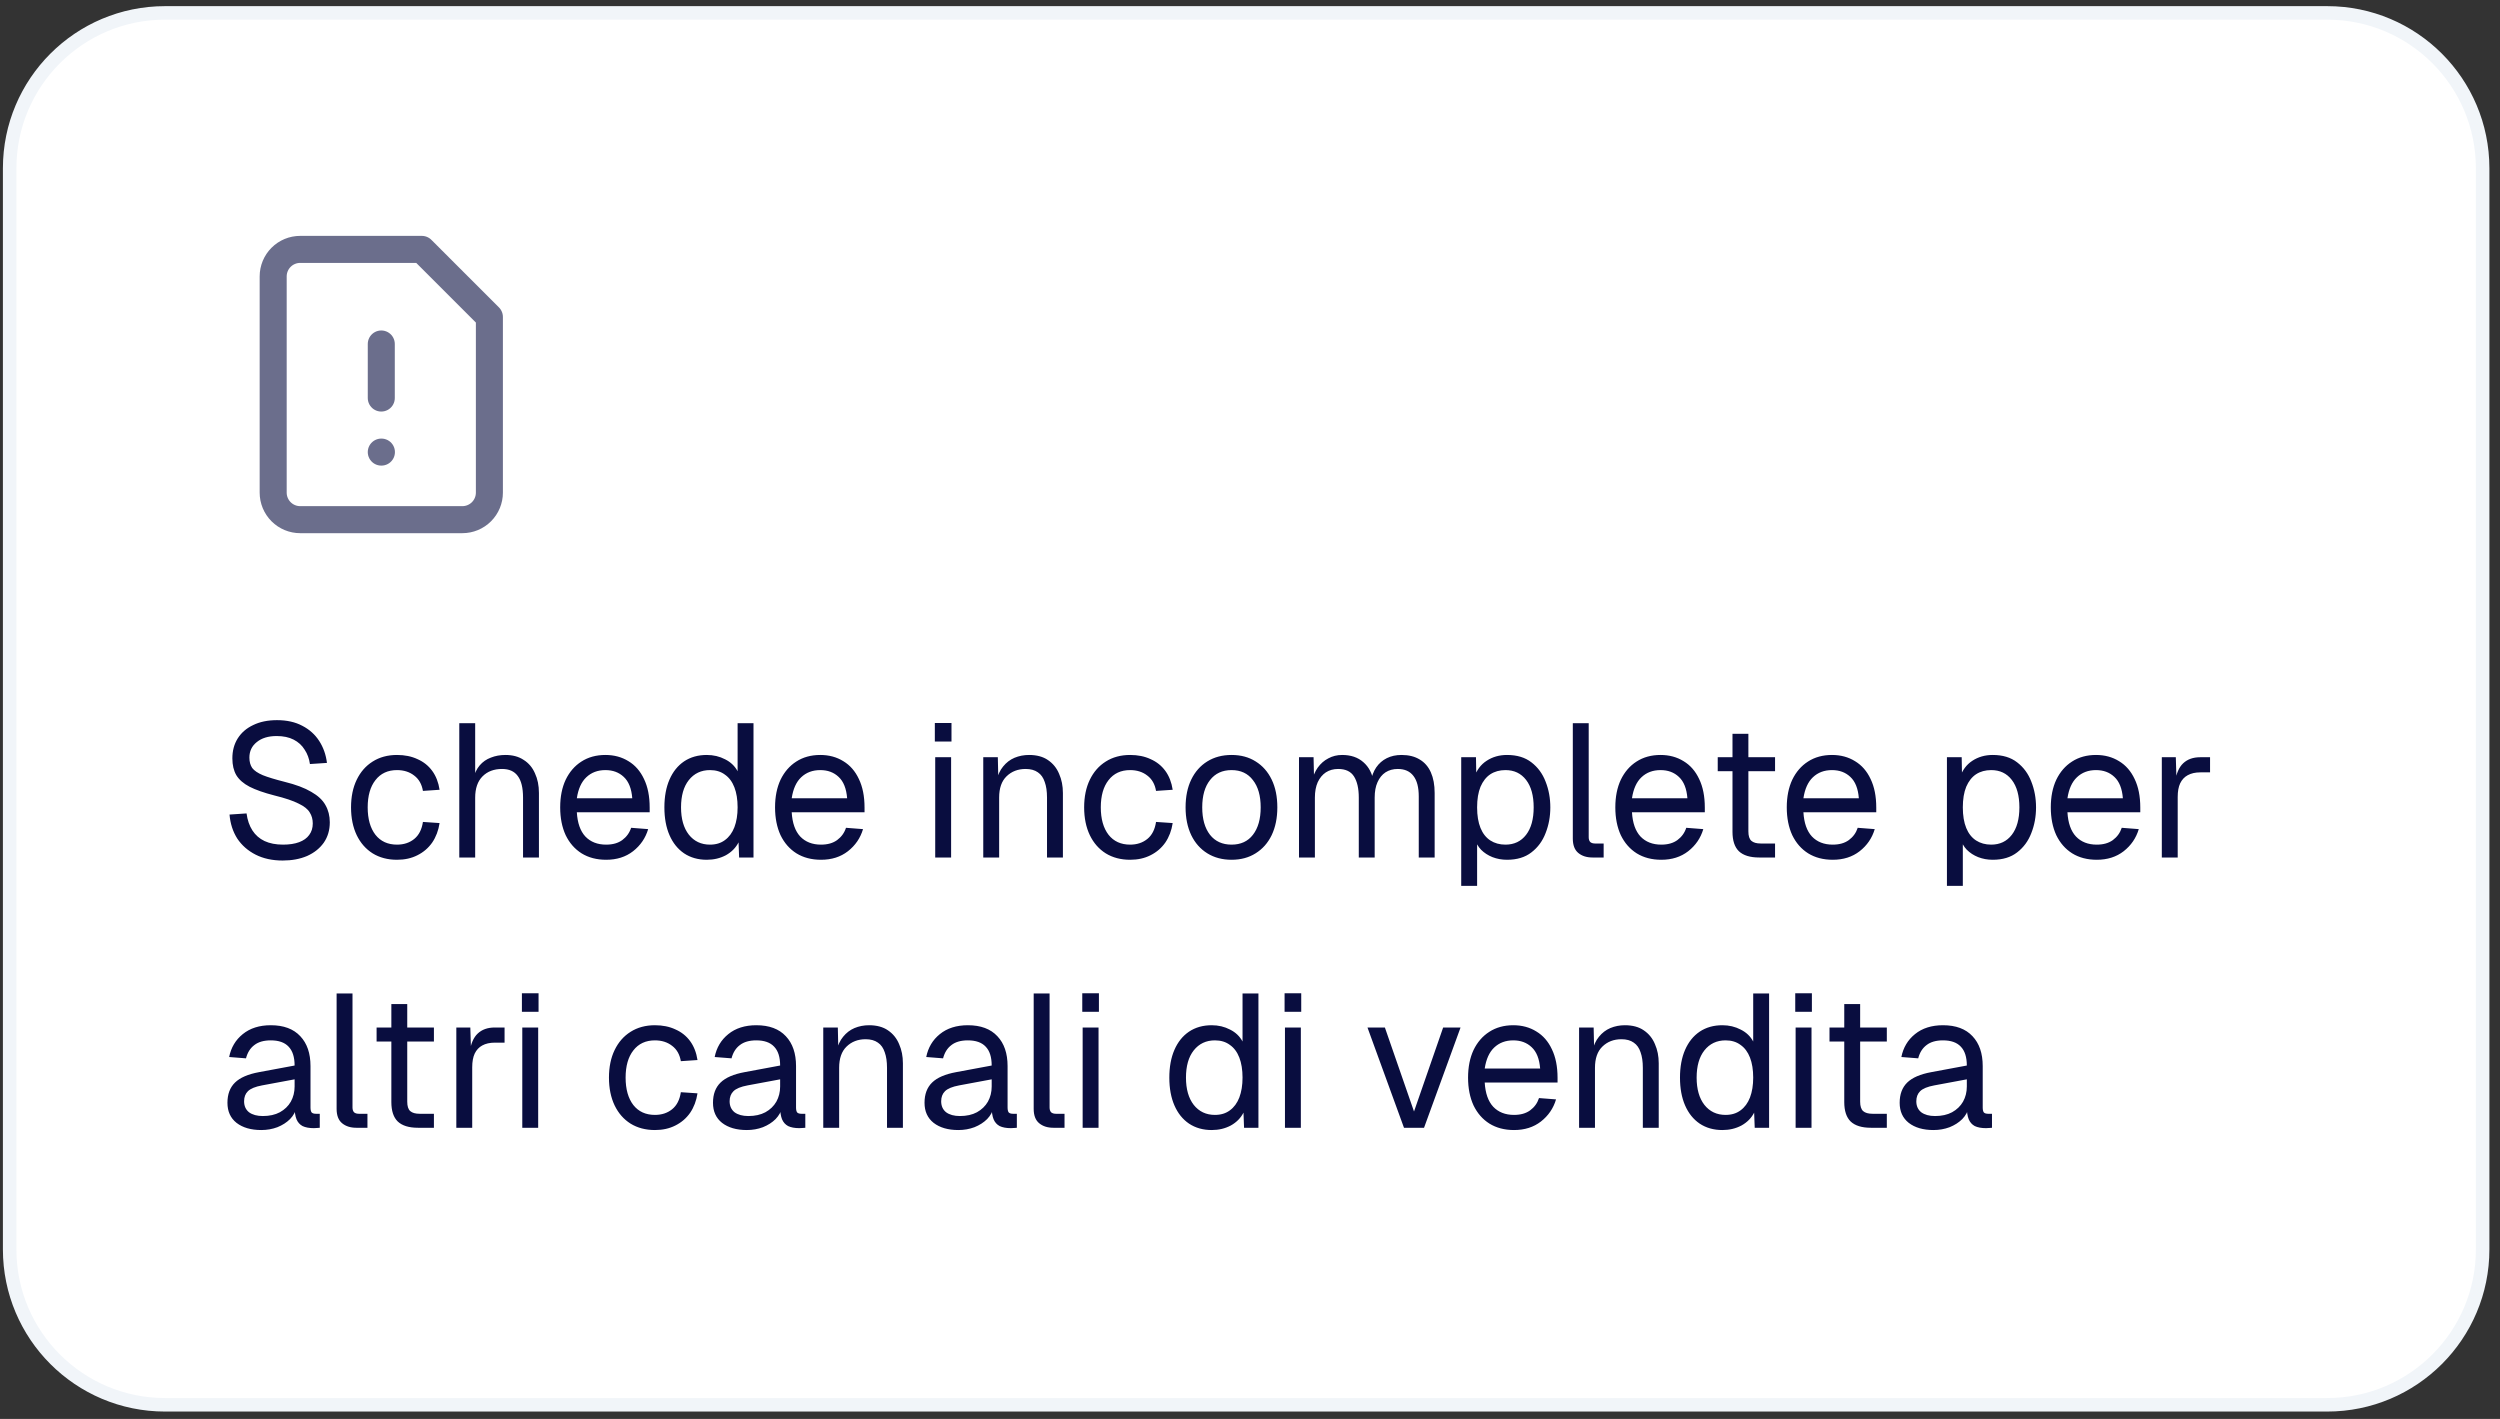
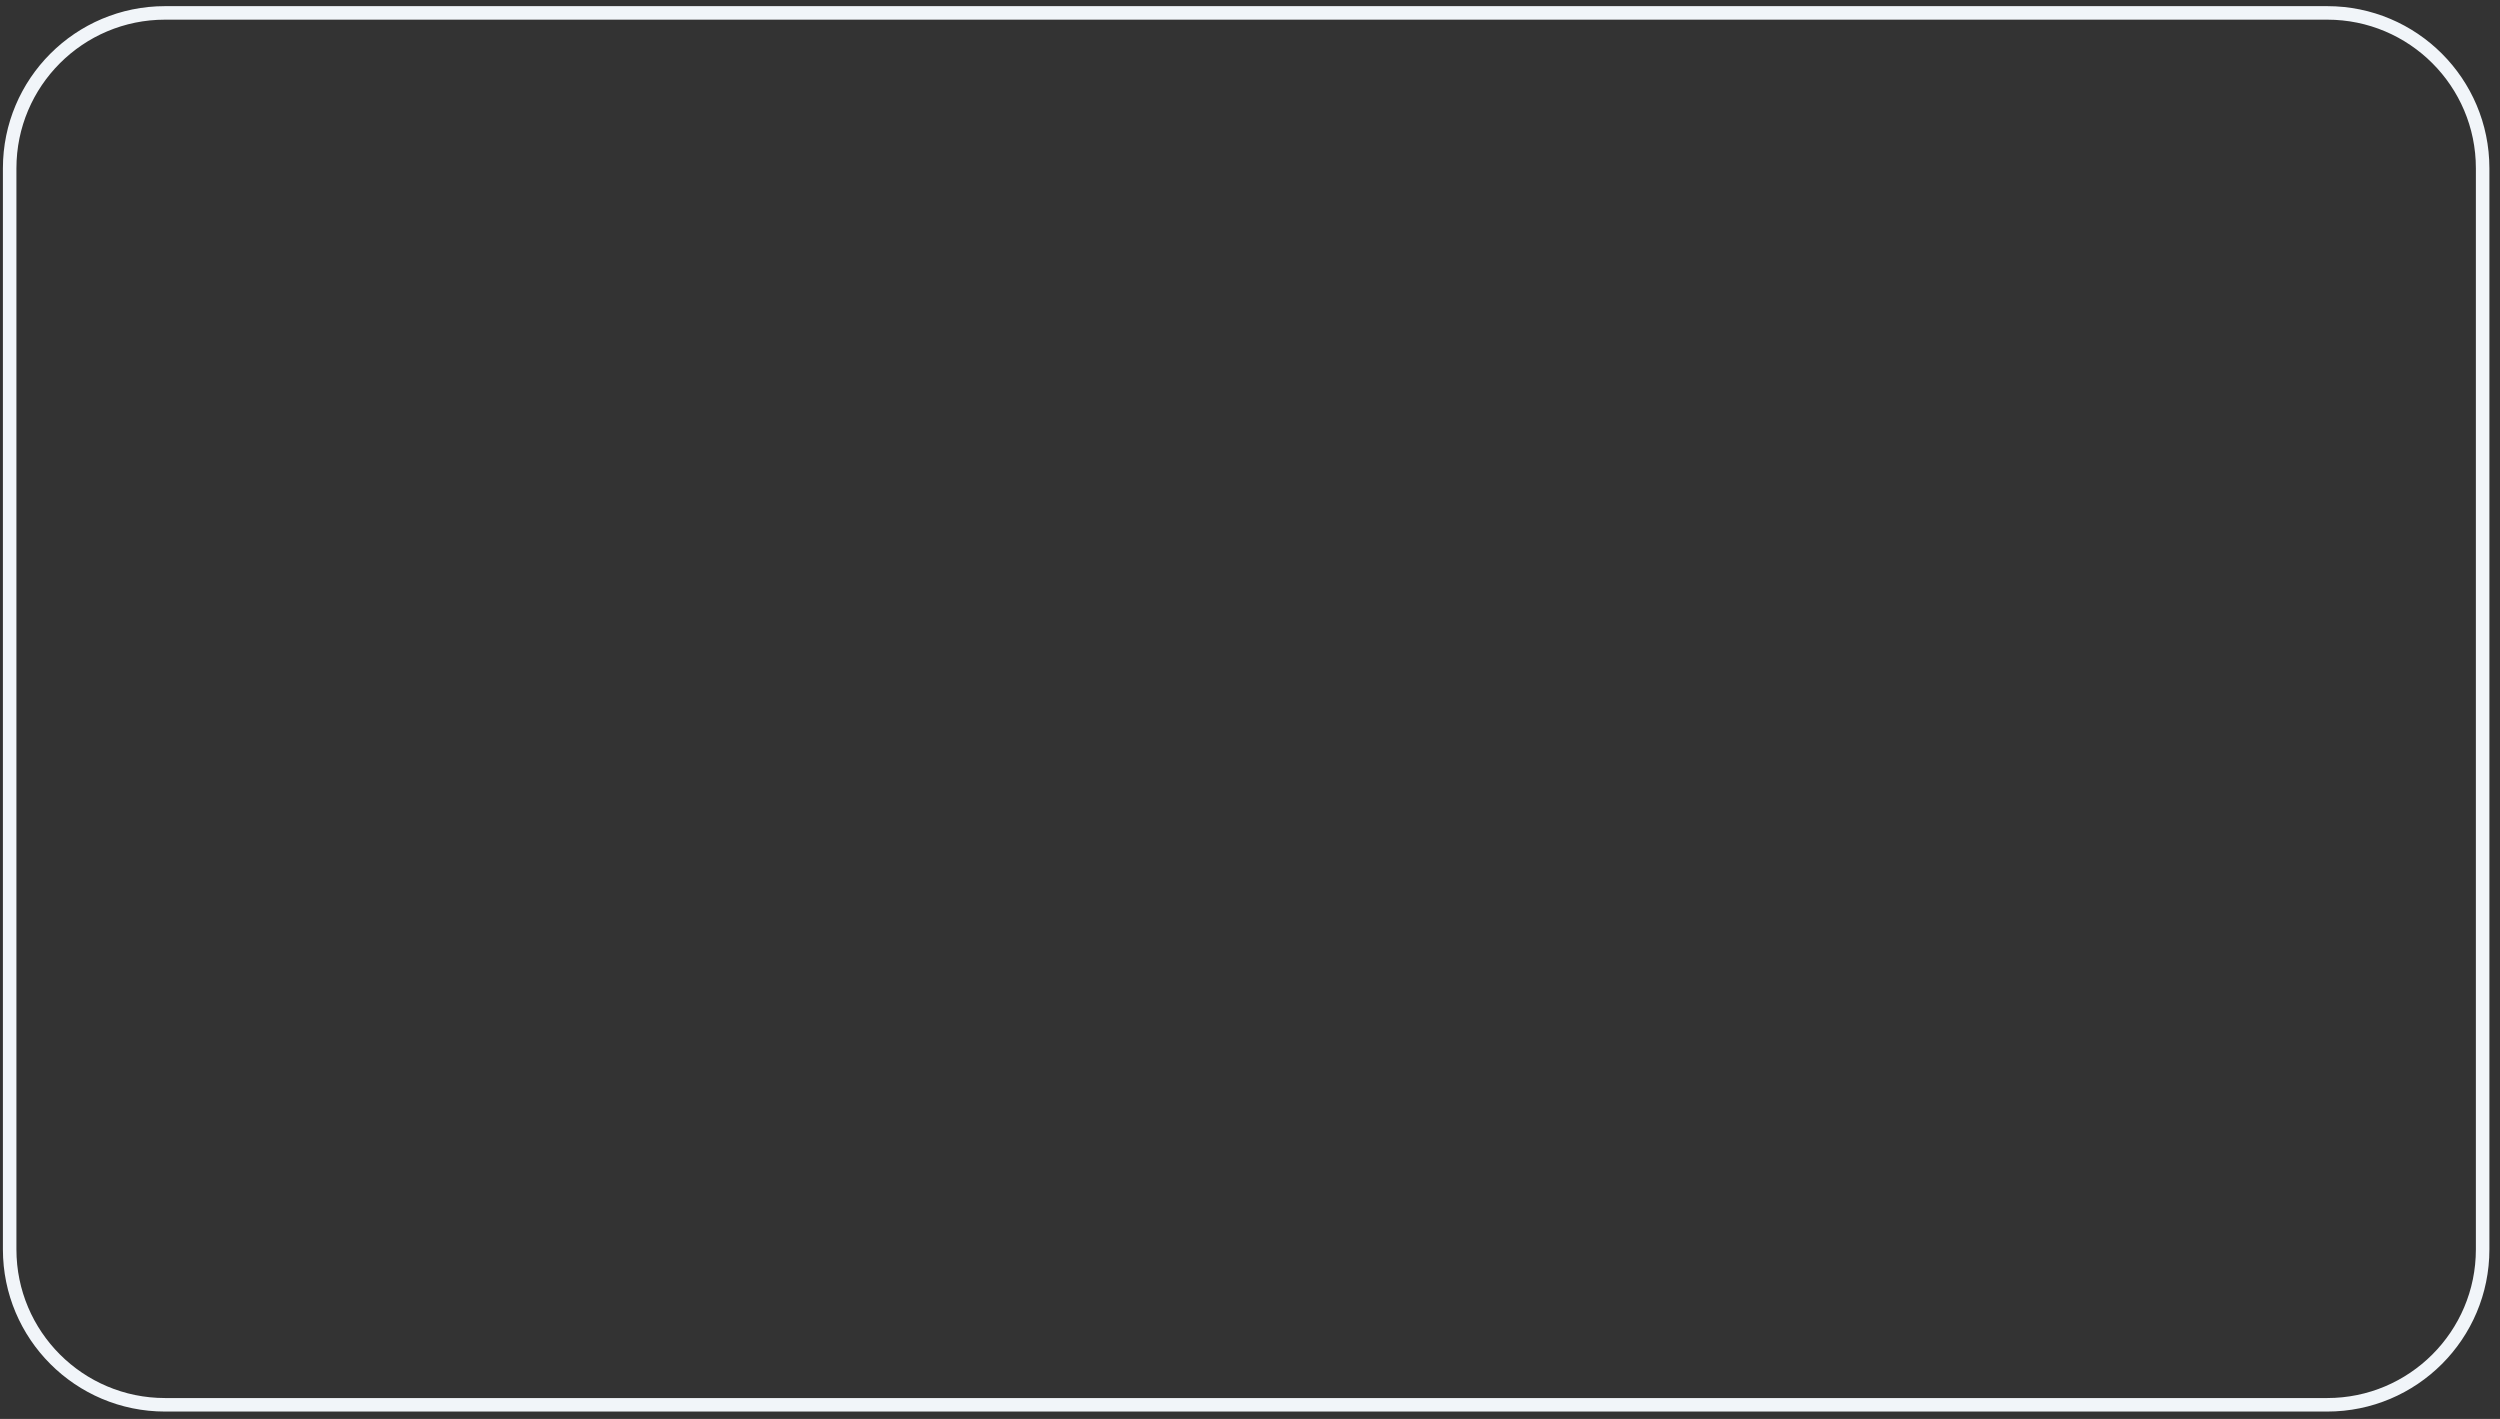
<svg xmlns="http://www.w3.org/2000/svg" width="185" height="105" viewBox="0 0 185 105" fill="none">
  <rect x="0" y="0" width="185" height="105" fill="#333333" stroke="none" />
-   <path d="M12.215 0.955L172.215 0.955C178.566 0.955 183.715 6.103 183.715 12.455V92.455C183.715 98.806 178.566 103.955 172.215 103.955H12.215C5.864 103.955 0.715 98.806 0.715 92.455L0.715 12.455C0.715 6.103 5.864 0.955 12.215 0.955Z" fill="white" />
  <path d="M12.215 0.955L172.215 0.955C178.566 0.955 183.715 6.103 183.715 12.455V92.455C183.715 98.806 178.566 103.955 172.215 103.955H12.215C5.864 103.955 0.715 98.806 0.715 92.455L0.715 12.455C0.715 6.103 5.864 0.955 12.215 0.955Z" stroke="#F1F5F9" />
-   <path d="M28.215 25.455V29.455M28.215 33.455H28.225M31.215 18.455H22.215C21.684 18.455 21.176 18.665 20.801 19.04C20.426 19.415 20.215 19.924 20.215 20.455V36.455C20.215 36.985 20.426 37.494 20.801 37.869C21.176 38.244 21.684 38.455 22.215 38.455H34.215C34.745 38.455 35.254 38.244 35.629 37.869C36.004 37.494 36.215 36.985 36.215 36.455V23.455L31.215 18.455Z" stroke="#6B6E8C" stroke-width="2" stroke-linecap="round" stroke-linejoin="round" />
-   <path d="M20.919 63.679C20.154 63.679 19.486 63.534 18.917 63.245C18.348 62.955 17.895 62.559 17.559 62.055C17.232 61.541 17.041 60.949 16.985 60.277L18.245 60.193C18.31 60.687 18.455 61.107 18.679 61.453C18.903 61.798 19.201 62.059 19.575 62.237C19.957 62.414 20.415 62.503 20.947 62.503C21.413 62.503 21.81 62.442 22.137 62.321C22.463 62.199 22.711 62.022 22.879 61.789C23.056 61.555 23.145 61.271 23.145 60.935C23.145 60.627 23.07 60.356 22.921 60.123C22.781 59.88 22.506 59.661 22.095 59.465C21.694 59.259 21.096 59.059 20.303 58.863C19.538 58.667 18.926 58.452 18.469 58.219C18.021 57.985 17.694 57.701 17.489 57.365C17.293 57.029 17.195 56.613 17.195 56.119C17.195 55.559 17.326 55.069 17.587 54.649C17.858 54.219 18.24 53.888 18.735 53.655C19.23 53.412 19.817 53.291 20.499 53.291C21.227 53.291 21.852 53.431 22.375 53.711C22.898 53.981 23.313 54.355 23.621 54.831C23.929 55.307 24.12 55.848 24.195 56.455L22.935 56.539C22.879 56.137 22.748 55.783 22.543 55.475C22.347 55.157 22.076 54.91 21.731 54.733C21.386 54.555 20.965 54.467 20.471 54.467C19.855 54.467 19.365 54.616 19.001 54.915C18.637 55.204 18.455 55.587 18.455 56.063C18.455 56.371 18.525 56.627 18.665 56.833C18.814 57.029 19.076 57.206 19.449 57.365C19.822 57.514 20.359 57.677 21.059 57.855C21.89 58.06 22.547 58.307 23.033 58.597C23.527 58.877 23.878 59.203 24.083 59.577C24.297 59.95 24.405 60.375 24.405 60.851C24.405 61.429 24.256 61.933 23.957 62.363C23.658 62.783 23.247 63.109 22.725 63.343C22.202 63.567 21.6 63.679 20.919 63.679ZM29.379 63.623C28.689 63.623 28.087 63.464 27.573 63.147C27.069 62.829 26.677 62.381 26.397 61.803C26.117 61.215 25.977 60.529 25.977 59.745C25.977 58.961 26.117 58.279 26.397 57.701C26.677 57.122 27.069 56.674 27.573 56.357C28.087 56.03 28.689 55.867 29.379 55.867C29.949 55.867 30.453 55.969 30.891 56.175C31.339 56.371 31.703 56.66 31.983 57.043C32.263 57.425 32.445 57.892 32.529 58.443L31.297 58.527C31.213 58.032 30.999 57.654 30.653 57.393C30.308 57.122 29.883 56.987 29.379 56.987C28.698 56.987 28.166 57.234 27.783 57.729C27.401 58.214 27.209 58.886 27.209 59.745C27.209 60.603 27.401 61.28 27.783 61.775C28.166 62.26 28.698 62.503 29.379 62.503C29.883 62.503 30.308 62.363 30.653 62.083C30.999 61.803 31.213 61.383 31.297 60.823L32.529 60.907C32.445 61.457 32.263 61.938 31.983 62.349C31.703 62.75 31.339 63.063 30.891 63.287C30.453 63.511 29.949 63.623 29.379 63.623ZM33.987 63.455V53.515H35.163V57.673L35.023 57.645C35.117 57.234 35.275 56.898 35.499 56.637C35.723 56.375 35.998 56.184 36.325 56.063C36.652 55.932 37.011 55.867 37.403 55.867C37.935 55.867 38.383 55.988 38.747 56.231C39.12 56.464 39.401 56.795 39.587 57.225C39.783 57.645 39.881 58.13 39.881 58.681V63.455H38.705V59.017C38.705 58.298 38.575 57.766 38.313 57.421C38.061 57.075 37.674 56.903 37.151 56.903C36.554 56.903 36.073 57.085 35.709 57.449C35.345 57.813 35.163 58.34 35.163 59.031V63.455H33.987ZM44.856 63.623C44.156 63.623 43.549 63.464 43.036 63.147C42.532 62.829 42.14 62.381 41.86 61.803C41.589 61.215 41.454 60.529 41.454 59.745C41.454 58.961 41.589 58.279 41.86 57.701C42.14 57.122 42.527 56.674 43.022 56.357C43.526 56.03 44.119 55.867 44.8 55.867C45.444 55.867 46.013 56.021 46.508 56.329C47.003 56.627 47.385 57.066 47.656 57.645C47.936 58.223 48.076 58.928 48.076 59.759V60.109H42.686C42.733 60.902 42.943 61.499 43.316 61.901C43.699 62.302 44.212 62.503 44.856 62.503C45.341 62.503 45.738 62.391 46.046 62.167C46.363 61.933 46.583 61.63 46.704 61.257L47.964 61.355C47.768 62.017 47.395 62.563 46.844 62.993C46.303 63.413 45.64 63.623 44.856 63.623ZM42.686 59.073H46.788C46.732 58.354 46.522 57.827 46.158 57.491C45.803 57.155 45.351 56.987 44.8 56.987C44.231 56.987 43.759 57.164 43.386 57.519C43.022 57.864 42.789 58.382 42.686 59.073ZM52.301 63.623C51.657 63.623 51.097 63.464 50.621 63.147C50.154 62.829 49.795 62.381 49.543 61.803C49.291 61.224 49.165 60.538 49.165 59.745C49.165 58.951 49.291 58.265 49.543 57.687C49.795 57.108 50.154 56.66 50.621 56.343C51.097 56.025 51.657 55.867 52.301 55.867C52.795 55.867 53.248 55.974 53.659 56.189C54.069 56.394 54.377 56.688 54.583 57.071V53.515H55.759V63.455H54.695L54.653 62.335C54.447 62.736 54.135 63.053 53.715 63.287C53.295 63.511 52.824 63.623 52.301 63.623ZM52.539 62.503C52.977 62.503 53.346 62.391 53.645 62.167C53.953 61.943 54.186 61.625 54.345 61.215C54.504 60.795 54.583 60.305 54.583 59.745C54.583 59.166 54.504 58.671 54.345 58.261C54.186 57.85 53.953 57.537 53.645 57.323C53.346 57.099 52.977 56.987 52.539 56.987C51.886 56.987 51.363 57.234 50.971 57.729C50.588 58.214 50.397 58.886 50.397 59.745C50.397 60.594 50.588 61.266 50.971 61.761C51.363 62.255 51.886 62.503 52.539 62.503ZM60.756 63.623C60.056 63.623 59.45 63.464 58.936 63.147C58.432 62.829 58.04 62.381 57.76 61.803C57.49 61.215 57.354 60.529 57.354 59.745C57.354 58.961 57.49 58.279 57.76 57.701C58.04 57.122 58.428 56.674 58.922 56.357C59.426 56.03 60.019 55.867 60.7 55.867C61.344 55.867 61.914 56.021 62.408 56.329C62.903 56.627 63.286 57.066 63.556 57.645C63.836 58.223 63.976 58.928 63.976 59.759V60.109H58.586C58.633 60.902 58.843 61.499 59.216 61.901C59.599 62.302 60.112 62.503 60.756 62.503C61.242 62.503 61.638 62.391 61.946 62.167C62.264 61.933 62.483 61.63 62.604 61.257L63.864 61.355C63.668 62.017 63.295 62.563 62.744 62.993C62.203 63.413 61.54 63.623 60.756 63.623ZM58.586 59.073H62.688C62.632 58.354 62.422 57.827 62.058 57.491C61.704 57.155 61.251 56.987 60.7 56.987C60.131 56.987 59.66 57.164 59.286 57.519C58.922 57.864 58.689 58.382 58.586 59.073ZM69.206 63.455V56.035H70.382V63.455H69.206ZM69.178 54.873V53.501H70.41V54.873H69.178ZM72.761 63.455V56.035H73.839L73.881 57.925L73.741 57.799C73.834 57.36 73.997 57.001 74.231 56.721C74.464 56.431 74.744 56.217 75.071 56.077C75.407 55.937 75.766 55.867 76.149 55.867C76.718 55.867 77.185 55.993 77.549 56.245C77.922 56.497 78.197 56.837 78.375 57.267C78.561 57.687 78.655 58.158 78.655 58.681V63.455H77.479V59.017C77.479 58.559 77.423 58.177 77.311 57.869C77.208 57.551 77.04 57.313 76.807 57.155C76.573 56.987 76.27 56.903 75.897 56.903C75.327 56.903 74.856 57.085 74.483 57.449C74.119 57.803 73.937 58.326 73.937 59.017V63.455H72.761ZM83.629 63.623C82.939 63.623 82.337 63.464 81.823 63.147C81.319 62.829 80.927 62.381 80.647 61.803C80.367 61.215 80.227 60.529 80.227 59.745C80.227 58.961 80.367 58.279 80.647 57.701C80.927 57.122 81.319 56.674 81.823 56.357C82.337 56.03 82.939 55.867 83.629 55.867C84.199 55.867 84.703 55.969 85.141 56.175C85.589 56.371 85.953 56.66 86.233 57.043C86.513 57.425 86.695 57.892 86.779 58.443L85.547 58.527C85.463 58.032 85.249 57.654 84.903 57.393C84.558 57.122 84.133 56.987 83.629 56.987C82.948 56.987 82.416 57.234 82.033 57.729C81.651 58.214 81.459 58.886 81.459 59.745C81.459 60.603 81.651 61.28 82.033 61.775C82.416 62.26 82.948 62.503 83.629 62.503C84.133 62.503 84.558 62.363 84.903 62.083C85.249 61.803 85.463 61.383 85.547 60.823L86.779 60.907C86.695 61.457 86.513 61.938 86.233 62.349C85.953 62.75 85.589 63.063 85.141 63.287C84.703 63.511 84.199 63.623 83.629 63.623ZM91.135 63.623C90.454 63.623 89.856 63.464 89.343 63.147C88.83 62.829 88.433 62.381 88.153 61.803C87.873 61.215 87.733 60.529 87.733 59.745C87.733 58.951 87.873 58.265 88.153 57.687C88.433 57.108 88.83 56.66 89.343 56.343C89.856 56.025 90.454 55.867 91.135 55.867C91.817 55.867 92.409 56.025 92.913 56.343C93.427 56.66 93.823 57.108 94.103 57.687C94.383 58.265 94.523 58.951 94.523 59.745C94.523 60.529 94.383 61.215 94.103 61.803C93.823 62.381 93.427 62.829 92.913 63.147C92.409 63.464 91.817 63.623 91.135 63.623ZM91.135 62.503C91.817 62.503 92.344 62.26 92.717 61.775C93.1 61.28 93.291 60.603 93.291 59.745C93.291 58.886 93.1 58.214 92.717 57.729C92.344 57.234 91.817 56.987 91.135 56.987C90.454 56.987 89.922 57.234 89.539 57.729C89.156 58.214 88.965 58.886 88.965 59.745C88.965 60.603 89.156 61.28 89.539 61.775C89.922 62.26 90.454 62.503 91.135 62.503ZM96.126 63.455V56.035H97.204L97.246 57.911L97.078 57.855C97.162 57.444 97.306 57.094 97.512 56.805C97.727 56.506 97.988 56.277 98.296 56.119C98.604 55.951 98.945 55.867 99.318 55.867C99.962 55.867 100.485 56.044 100.886 56.399C101.297 56.753 101.553 57.248 101.656 57.883L101.432 57.869C101.507 57.439 101.642 57.08 101.838 56.791C102.043 56.492 102.305 56.263 102.622 56.105C102.939 55.946 103.303 55.867 103.714 55.867C104.246 55.867 104.694 55.979 105.058 56.203C105.422 56.417 105.697 56.735 105.884 57.155C106.071 57.575 106.164 58.083 106.164 58.681V63.455H104.988V58.933C104.988 58.261 104.857 57.757 104.596 57.421C104.335 57.075 103.947 56.903 103.434 56.903C103.089 56.903 102.785 56.987 102.524 57.155C102.272 57.323 102.076 57.565 101.936 57.883C101.796 58.191 101.726 58.569 101.726 59.017V63.455H100.55V59.017C100.55 58.354 100.433 57.836 100.2 57.463C99.966 57.089 99.575 56.903 99.024 56.903C98.678 56.903 98.375 56.987 98.114 57.155C97.862 57.323 97.661 57.565 97.512 57.883C97.372 58.2 97.302 58.578 97.302 59.017V63.455H96.126ZM108.13 65.555V56.035H109.222L109.25 57.631L109.082 57.547C109.268 56.996 109.576 56.581 110.006 56.301C110.444 56.011 110.948 55.867 111.518 55.867C112.255 55.867 112.857 56.049 113.324 56.413C113.8 56.777 114.15 57.253 114.374 57.841C114.607 58.429 114.724 59.063 114.724 59.745C114.724 60.426 114.607 61.061 114.374 61.649C114.15 62.237 113.8 62.713 113.324 63.077C112.857 63.441 112.255 63.623 111.518 63.623C111.135 63.623 110.776 63.557 110.44 63.427C110.113 63.296 109.833 63.114 109.6 62.881C109.376 62.647 109.222 62.372 109.138 62.055L109.306 61.859V65.555H108.13ZM111.406 62.503C112.05 62.503 112.558 62.26 112.932 61.775C113.305 61.289 113.492 60.613 113.492 59.745C113.492 58.877 113.305 58.2 112.932 57.715C112.558 57.229 112.05 56.987 111.406 56.987C110.976 56.987 110.603 57.089 110.286 57.295C109.978 57.5 109.735 57.808 109.558 58.219C109.39 58.629 109.306 59.138 109.306 59.745C109.306 60.351 109.39 60.86 109.558 61.271C109.726 61.681 109.968 61.989 110.286 62.195C110.603 62.4 110.976 62.503 111.406 62.503ZM117.844 63.455C117.414 63.455 117.064 63.343 116.794 63.119C116.523 62.895 116.388 62.54 116.388 62.055V53.515H117.564V61.957C117.564 62.106 117.601 62.223 117.676 62.307C117.76 62.381 117.876 62.419 118.026 62.419H118.67V63.455H117.844ZM122.936 63.623C122.236 63.623 121.629 63.464 121.116 63.147C120.612 62.829 120.22 62.381 119.94 61.803C119.669 61.215 119.534 60.529 119.534 59.745C119.534 58.961 119.669 58.279 119.94 57.701C120.22 57.122 120.607 56.674 121.102 56.357C121.606 56.03 122.199 55.867 122.88 55.867C123.524 55.867 124.093 56.021 124.588 56.329C125.083 56.627 125.465 57.066 125.736 57.645C126.016 58.223 126.156 58.928 126.156 59.759V60.109H120.766C120.813 60.902 121.023 61.499 121.396 61.901C121.779 62.302 122.292 62.503 122.936 62.503C123.421 62.503 123.818 62.391 124.126 62.167C124.443 61.933 124.663 61.63 124.784 61.257L126.044 61.355C125.848 62.017 125.475 62.563 124.924 62.993C124.383 63.413 123.72 63.623 122.936 63.623ZM120.766 59.073H124.868C124.812 58.354 124.602 57.827 124.238 57.491C123.883 57.155 123.431 56.987 122.88 56.987C122.311 56.987 121.839 57.164 121.466 57.519C121.102 57.864 120.869 58.382 120.766 59.073ZM130.178 63.455C129.506 63.455 129.006 63.301 128.68 62.993C128.362 62.685 128.204 62.204 128.204 61.551V54.299H129.38V61.523C129.38 61.859 129.454 62.092 129.604 62.223C129.753 62.353 129.982 62.419 130.29 62.419H131.354V63.455H130.178ZM127.112 57.071V56.035H131.354V57.071H127.112ZM135.623 63.623C134.923 63.623 134.317 63.464 133.803 63.147C133.299 62.829 132.907 62.381 132.627 61.803C132.357 61.215 132.221 60.529 132.221 59.745C132.221 58.961 132.357 58.279 132.627 57.701C132.907 57.122 133.295 56.674 133.789 56.357C134.293 56.03 134.886 55.867 135.567 55.867C136.211 55.867 136.781 56.021 137.275 56.329C137.77 56.627 138.153 57.066 138.423 57.645C138.703 58.223 138.843 58.928 138.843 59.759V60.109H133.453C133.5 60.902 133.71 61.499 134.083 61.901C134.466 62.302 134.979 62.503 135.623 62.503C136.109 62.503 136.505 62.391 136.813 62.167C137.131 61.933 137.35 61.63 137.471 61.257L138.731 61.355C138.535 62.017 138.162 62.563 137.611 62.993C137.07 63.413 136.407 63.623 135.623 63.623ZM133.453 59.073H137.555C137.499 58.354 137.289 57.827 136.925 57.491C136.571 57.155 136.118 56.987 135.567 56.987C134.998 56.987 134.527 57.164 134.153 57.519C133.789 57.864 133.556 58.382 133.453 59.073ZM144.073 65.555V56.035H145.165L145.193 57.631L145.025 57.547C145.212 56.996 145.52 56.581 145.949 56.301C146.388 56.011 146.892 55.867 147.461 55.867C148.198 55.867 148.8 56.049 149.267 56.413C149.743 56.777 150.093 57.253 150.317 57.841C150.55 58.429 150.667 59.063 150.667 59.745C150.667 60.426 150.55 61.061 150.317 61.649C150.093 62.237 149.743 62.713 149.267 63.077C148.8 63.441 148.198 63.623 147.461 63.623C147.078 63.623 146.719 63.557 146.383 63.427C146.056 63.296 145.776 63.114 145.543 62.881C145.319 62.647 145.165 62.372 145.081 62.055L145.249 61.859V65.555H144.073ZM147.349 62.503C147.993 62.503 148.502 62.26 148.875 61.775C149.248 61.289 149.435 60.613 149.435 59.745C149.435 58.877 149.248 58.2 148.875 57.715C148.502 57.229 147.993 56.987 147.349 56.987C146.92 56.987 146.546 57.089 146.229 57.295C145.921 57.5 145.678 57.808 145.501 58.219C145.333 58.629 145.249 59.138 145.249 59.745C145.249 60.351 145.333 60.86 145.501 61.271C145.669 61.681 145.912 61.989 146.229 62.195C146.546 62.4 146.92 62.503 147.349 62.503ZM155.161 63.623C154.461 63.623 153.854 63.464 153.341 63.147C152.837 62.829 152.445 62.381 152.165 61.803C151.894 61.215 151.759 60.529 151.759 59.745C151.759 58.961 151.894 58.279 152.165 57.701C152.445 57.122 152.832 56.674 153.327 56.357C153.831 56.03 154.423 55.867 155.105 55.867C155.749 55.867 156.318 56.021 156.813 56.329C157.307 56.627 157.69 57.066 157.961 57.645C158.241 58.223 158.381 58.928 158.381 59.759V60.109H152.991C153.037 60.902 153.247 61.499 153.621 61.901C154.003 62.302 154.517 62.503 155.161 62.503C155.646 62.503 156.043 62.391 156.351 62.167C156.668 61.933 156.887 61.63 157.009 61.257L158.269 61.355C158.073 62.017 157.699 62.563 157.149 62.993C156.607 63.413 155.945 63.623 155.161 63.623ZM152.991 59.073H157.093C157.037 58.354 156.827 57.827 156.463 57.491C156.108 57.155 155.655 56.987 155.105 56.987C154.535 56.987 154.064 57.164 153.691 57.519C153.327 57.864 153.093 58.382 152.991 59.073ZM159.974 63.455V56.035L161.01 56.035L161.066 57.911L160.954 57.869C161.047 57.234 161.248 56.772 161.556 56.483C161.873 56.184 162.293 56.035 162.816 56.035H163.544V57.155H162.83C162.456 57.155 162.144 57.225 161.892 57.365C161.649 57.495 161.462 57.696 161.332 57.967C161.21 58.228 161.15 58.564 161.15 58.975V63.455H159.974ZM19.337 83.623C18.572 83.623 17.96 83.445 17.503 83.091C17.055 82.736 16.831 82.241 16.831 81.607C16.831 80.972 17.017 80.473 17.391 80.109C17.764 79.745 18.357 79.488 19.169 79.339L21.801 78.849C21.801 78.223 21.651 77.757 21.353 77.449C21.064 77.141 20.625 76.987 20.037 76.987C19.523 76.987 19.117 77.103 18.819 77.337C18.52 77.561 18.315 77.887 18.203 78.317L16.957 78.219C17.097 77.519 17.433 76.954 17.965 76.525C18.506 76.086 19.197 75.867 20.037 75.867C20.989 75.867 21.717 76.137 22.221 76.679C22.725 77.211 22.977 77.948 22.977 78.891V81.957C22.977 82.125 23.005 82.246 23.061 82.321C23.126 82.386 23.229 82.419 23.369 82.419H23.663V83.455C23.625 83.464 23.565 83.469 23.481 83.469C23.397 83.478 23.308 83.483 23.215 83.483C22.879 83.483 22.604 83.431 22.389 83.329C22.183 83.217 22.034 83.049 21.941 82.825C21.848 82.591 21.801 82.288 21.801 81.915L21.941 81.943C21.875 82.26 21.717 82.549 21.465 82.811C21.213 83.063 20.9 83.263 20.527 83.413C20.154 83.553 19.757 83.623 19.337 83.623ZM19.449 82.587C19.944 82.587 20.363 82.493 20.709 82.307C21.064 82.111 21.334 81.849 21.521 81.523C21.707 81.187 21.801 80.813 21.801 80.403V79.871L19.393 80.319C18.889 80.412 18.539 80.557 18.343 80.753C18.156 80.939 18.063 81.187 18.063 81.495C18.063 81.84 18.184 82.111 18.427 82.307C18.679 82.493 19.02 82.587 19.449 82.587ZM26.365 83.455C25.936 83.455 25.586 83.343 25.315 83.119C25.044 82.895 24.909 82.54 24.909 82.055V73.515H26.085V81.957C26.085 82.106 26.122 82.223 26.197 82.307C26.281 82.381 26.398 82.419 26.547 82.419H27.191V83.455H26.365ZM30.934 83.455C30.262 83.455 29.762 83.301 29.436 82.993C29.118 82.685 28.96 82.204 28.96 81.551V74.299H30.136V81.523C30.136 81.859 30.21 82.092 30.36 82.223C30.509 82.353 30.738 82.419 31.046 82.419H32.11V83.455H30.934ZM27.868 77.071V76.035H32.11V77.071H27.868ZM33.768 83.455V76.035H34.804L34.86 77.911L34.748 77.869C34.842 77.234 35.042 76.772 35.35 76.483C35.668 76.184 36.088 76.035 36.61 76.035H37.338V77.155H36.624C36.251 77.155 35.938 77.225 35.686 77.365C35.444 77.495 35.257 77.696 35.126 77.967C35.005 78.228 34.944 78.564 34.944 78.975V83.455H33.768ZM38.649 83.455V76.035H39.825V83.455H38.649ZM38.621 74.873V73.501H39.853V74.873H38.621ZM48.465 83.623C47.775 83.623 47.173 83.464 46.659 83.147C46.155 82.829 45.763 82.381 45.483 81.803C45.203 81.215 45.063 80.529 45.063 79.745C45.063 78.961 45.203 78.279 45.483 77.701C45.763 77.122 46.155 76.674 46.659 76.357C47.173 76.03 47.775 75.867 48.465 75.867C49.035 75.867 49.539 75.969 49.977 76.175C50.425 76.371 50.789 76.66 51.069 77.043C51.349 77.425 51.531 77.892 51.615 78.443L50.383 78.527C50.299 78.032 50.085 77.654 49.739 77.393C49.394 77.122 48.969 76.987 48.465 76.987C47.784 76.987 47.252 77.234 46.869 77.729C46.487 78.214 46.295 78.886 46.295 79.745C46.295 80.603 46.487 81.28 46.869 81.775C47.252 82.26 47.784 82.503 48.465 82.503C48.969 82.503 49.394 82.363 49.739 82.083C50.085 81.803 50.299 81.383 50.383 80.823L51.615 80.907C51.531 81.457 51.349 81.938 51.069 82.349C50.789 82.75 50.425 83.063 49.977 83.287C49.539 83.511 49.035 83.623 48.465 83.623ZM55.267 83.623C54.501 83.623 53.89 83.445 53.432 83.091C52.984 82.736 52.761 82.241 52.761 81.607C52.761 80.972 52.947 80.473 53.321 80.109C53.694 79.745 54.286 79.488 55.099 79.339L57.73 78.849C57.73 78.223 57.581 77.757 57.282 77.449C56.993 77.141 56.554 76.987 55.967 76.987C55.453 76.987 55.047 77.103 54.748 77.337C54.45 77.561 54.245 77.887 54.133 78.317L52.886 78.219C53.026 77.519 53.362 76.954 53.895 76.525C54.436 76.086 55.127 75.867 55.967 75.867C56.919 75.867 57.647 76.137 58.151 76.679C58.654 77.211 58.907 77.948 58.907 78.891V81.957C58.907 82.125 58.934 82.246 58.99 82.321C59.056 82.386 59.158 82.419 59.298 82.419H59.593V83.455C59.555 83.464 59.495 83.469 59.41 83.469C59.327 83.478 59.238 83.483 59.145 83.483C58.809 83.483 58.533 83.431 58.319 83.329C58.113 83.217 57.964 83.049 57.87 82.825C57.777 82.591 57.73 82.288 57.73 81.915L57.87 81.943C57.805 82.26 57.647 82.549 57.395 82.811C57.142 83.063 56.83 83.263 56.456 83.413C56.083 83.553 55.687 83.623 55.267 83.623ZM55.379 82.587C55.873 82.587 56.293 82.493 56.639 82.307C56.993 82.111 57.264 81.849 57.45 81.523C57.637 81.187 57.73 80.813 57.73 80.403V79.871L55.322 80.319C54.819 80.412 54.468 80.557 54.273 80.753C54.086 80.939 53.992 81.187 53.992 81.495C53.992 81.84 54.114 82.111 54.356 82.307C54.608 82.493 54.949 82.587 55.379 82.587ZM60.921 83.455V76.035H61.999L62.041 77.925L61.901 77.799C61.994 77.36 62.157 77.001 62.391 76.721C62.624 76.431 62.904 76.217 63.231 76.077C63.567 75.937 63.926 75.867 64.309 75.867C64.878 75.867 65.345 75.993 65.709 76.245C66.082 76.497 66.357 76.837 66.535 77.267C66.721 77.687 66.815 78.158 66.815 78.681V83.455H65.639V79.017C65.639 78.559 65.583 78.177 65.471 77.869C65.368 77.551 65.2 77.313 64.967 77.155C64.733 76.987 64.43 76.903 64.057 76.903C63.487 76.903 63.016 77.085 62.643 77.449C62.279 77.803 62.097 78.326 62.097 79.017V83.455H60.921ZM70.921 83.623C70.156 83.623 69.544 83.445 69.087 83.091C68.639 82.736 68.415 82.241 68.415 81.607C68.415 80.972 68.602 80.473 68.975 80.109C69.348 79.745 69.941 79.488 70.753 79.339L73.385 78.849C73.385 78.223 73.236 77.757 72.937 77.449C72.647 77.141 72.209 76.987 71.621 76.987C71.108 76.987 70.701 77.103 70.403 77.337C70.104 77.561 69.899 77.887 69.787 78.317L68.541 78.219C68.681 77.519 69.017 76.954 69.549 76.525C70.09 76.086 70.781 75.867 71.621 75.867C72.573 75.867 73.301 76.137 73.805 76.679C74.309 77.211 74.561 77.948 74.561 78.891V81.957C74.561 82.125 74.589 82.246 74.645 82.321C74.71 82.386 74.813 82.419 74.953 82.419H75.247V83.455C75.21 83.464 75.149 83.469 75.065 83.469C74.981 83.478 74.892 83.483 74.799 83.483C74.463 83.483 74.188 83.431 73.973 83.329C73.767 83.217 73.618 83.049 73.525 82.825C73.431 82.591 73.385 82.288 73.385 81.915L73.525 81.943C73.46 82.26 73.301 82.549 73.049 82.811C72.797 83.063 72.484 83.263 72.111 83.413C71.737 83.553 71.341 83.623 70.921 83.623ZM71.033 82.587C71.528 82.587 71.948 82.493 72.293 82.307C72.647 82.111 72.918 81.849 73.105 81.523C73.291 81.187 73.385 80.813 73.385 80.403V79.871L70.977 80.319C70.473 80.412 70.123 80.557 69.927 80.753C69.74 80.939 69.647 81.187 69.647 81.495C69.647 81.84 69.768 82.111 70.011 82.307C70.263 82.493 70.603 82.587 71.033 82.587ZM77.949 83.455C77.52 83.455 77.17 83.343 76.899 83.119C76.628 82.895 76.493 82.54 76.493 82.055V73.515H77.669V81.957C77.669 82.106 77.706 82.223 77.781 82.307C77.865 82.381 77.982 82.419 78.131 82.419H78.775V83.455H77.949ZM80.116 83.455V76.035H81.292V83.455H80.116ZM80.088 74.873V73.501H81.32V74.873H80.088ZM89.666 83.623C89.022 83.623 88.462 83.464 87.986 83.147C87.519 82.829 87.16 82.381 86.908 81.803C86.656 81.224 86.53 80.538 86.53 79.745C86.53 78.951 86.656 78.265 86.908 77.687C87.16 77.108 87.519 76.66 87.986 76.343C88.462 76.025 89.022 75.867 89.666 75.867C90.161 75.867 90.613 75.974 91.024 76.189C91.435 76.394 91.743 76.688 91.948 77.071V73.515H93.124V83.455H92.06L92.018 82.335C91.813 82.736 91.5 83.053 91.08 83.287C90.66 83.511 90.189 83.623 89.666 83.623ZM89.904 82.503C90.343 82.503 90.711 82.391 91.01 82.167C91.318 81.943 91.551 81.625 91.71 81.215C91.869 80.795 91.948 80.305 91.948 79.745C91.948 79.166 91.869 78.671 91.71 78.261C91.551 77.85 91.318 77.537 91.01 77.323C90.711 77.099 90.343 76.987 89.904 76.987C89.251 76.987 88.728 77.234 88.336 77.729C87.953 78.214 87.762 78.886 87.762 79.745C87.762 80.594 87.953 81.266 88.336 81.761C88.728 82.255 89.251 82.503 89.904 82.503ZM95.087 83.455V76.035H96.263V83.455H95.087ZM95.059 74.873V73.501H96.291V74.873H95.059ZM103.895 83.455L101.193 76.035H102.481L104.637 82.251L106.793 76.035H108.081L105.379 83.455H103.895ZM112.039 83.623C111.339 83.623 110.733 83.464 110.219 83.147C109.715 82.829 109.323 82.381 109.043 81.803C108.773 81.215 108.637 80.529 108.637 79.745C108.637 78.961 108.773 78.279 109.043 77.701C109.323 77.122 109.711 76.674 110.205 76.357C110.709 76.03 111.302 75.867 111.983 75.867C112.627 75.867 113.197 76.021 113.691 76.329C114.186 76.627 114.569 77.066 114.839 77.645C115.119 78.223 115.259 78.928 115.259 79.759V80.109H109.869C109.916 80.902 110.126 81.499 110.499 81.901C110.882 82.302 111.395 82.503 112.039 82.503C112.525 82.503 112.921 82.391 113.229 82.167C113.547 81.933 113.766 81.63 113.887 81.257L115.147 81.355C114.951 82.017 114.578 82.563 114.027 82.993C113.486 83.413 112.823 83.623 112.039 83.623ZM109.869 79.073H113.971C113.915 78.354 113.705 77.827 113.341 77.491C112.987 77.155 112.534 76.987 111.983 76.987C111.414 76.987 110.943 77.164 110.569 77.519C110.205 77.864 109.972 78.382 109.869 79.073ZM116.852 83.455V76.035H117.93L117.972 77.925L117.832 77.799C117.926 77.36 118.089 77.001 118.322 76.721C118.556 76.431 118.836 76.217 119.162 76.077C119.498 75.937 119.858 75.867 120.24 75.867C120.81 75.867 121.276 75.993 121.64 76.245C122.014 76.497 122.289 76.837 122.466 77.267C122.653 77.687 122.746 78.158 122.746 78.681V83.455H121.57V79.017C121.57 78.559 121.514 78.177 121.402 77.869C121.3 77.551 121.132 77.313 120.898 77.155C120.665 76.987 120.362 76.903 119.988 76.903C119.419 76.903 118.948 77.085 118.574 77.449C118.21 77.803 118.028 78.326 118.028 79.017V83.455H116.852ZM127.455 83.623C126.811 83.623 126.251 83.464 125.775 83.147C125.308 82.829 124.949 82.381 124.697 81.803C124.445 81.224 124.319 80.538 124.319 79.745C124.319 78.951 124.445 78.265 124.697 77.687C124.949 77.108 125.308 76.66 125.775 76.343C126.251 76.025 126.811 75.867 127.455 75.867C127.95 75.867 128.402 75.974 128.813 76.189C129.224 76.394 129.532 76.688 129.737 77.071V73.515H130.913V83.455H129.849L129.807 82.335C129.602 82.736 129.289 83.053 128.869 83.287C128.449 83.511 127.978 83.623 127.455 83.623ZM127.693 82.503C128.132 82.503 128.5 82.391 128.799 82.167C129.107 81.943 129.34 81.625 129.499 81.215C129.658 80.795 129.737 80.305 129.737 79.745C129.737 79.166 129.658 78.671 129.499 78.261C129.34 77.85 129.107 77.537 128.799 77.323C128.5 77.099 128.132 76.987 127.693 76.987C127.04 76.987 126.517 77.234 126.125 77.729C125.742 78.214 125.551 78.886 125.551 79.745C125.551 80.594 125.742 81.266 126.125 81.761C126.517 82.255 127.04 82.503 127.693 82.503ZM132.876 83.455V76.035H134.052V83.455H132.876ZM132.848 74.873V73.501H134.08V74.873H132.848ZM138.449 83.455C137.777 83.455 137.278 83.301 136.951 82.993C136.634 82.685 136.475 82.204 136.475 81.551V74.299H137.651V81.523C137.651 81.859 137.726 82.092 137.875 82.223C138.025 82.353 138.253 82.419 138.561 82.419H139.625V83.455H138.449ZM135.383 77.071V76.035H139.625V77.071H135.383ZM143.081 83.623C142.316 83.623 141.704 83.445 141.247 83.091C140.799 82.736 140.575 82.241 140.575 81.607C140.575 80.972 140.762 80.473 141.135 80.109C141.508 79.745 142.101 79.488 142.913 79.339L145.545 78.849C145.545 78.223 145.396 77.757 145.097 77.449C144.808 77.141 144.369 76.987 143.781 76.987C143.268 76.987 142.862 77.103 142.563 77.337C142.264 77.561 142.059 77.887 141.947 78.317L140.701 78.219C140.841 77.519 141.177 76.954 141.709 76.525C142.25 76.086 142.941 75.867 143.781 75.867C144.733 75.867 145.461 76.137 145.965 76.679C146.469 77.211 146.721 77.948 146.721 78.891V81.957C146.721 82.125 146.749 82.246 146.805 82.321C146.87 82.386 146.973 82.419 147.113 82.419H147.407V83.455C147.37 83.464 147.309 83.469 147.225 83.469C147.141 83.478 147.052 83.483 146.959 83.483C146.623 83.483 146.348 83.431 146.133 83.329C145.928 83.217 145.778 83.049 145.685 82.825C145.592 82.591 145.545 82.288 145.545 81.915L145.685 81.943C145.62 82.26 145.461 82.549 145.209 82.811C144.957 83.063 144.644 83.263 144.271 83.413C143.898 83.553 143.501 83.623 143.081 83.623ZM143.193 82.587C143.688 82.587 144.108 82.493 144.453 82.307C144.808 82.111 145.078 81.849 145.265 81.523C145.452 81.187 145.545 80.813 145.545 80.403V79.871L143.137 80.319C142.633 80.412 142.283 80.557 142.087 80.753C141.9 80.939 141.807 81.187 141.807 81.495C141.807 81.84 141.928 82.111 142.171 82.307C142.423 82.493 142.764 82.587 143.193 82.587Z" fill="#090D3F" />
</svg>